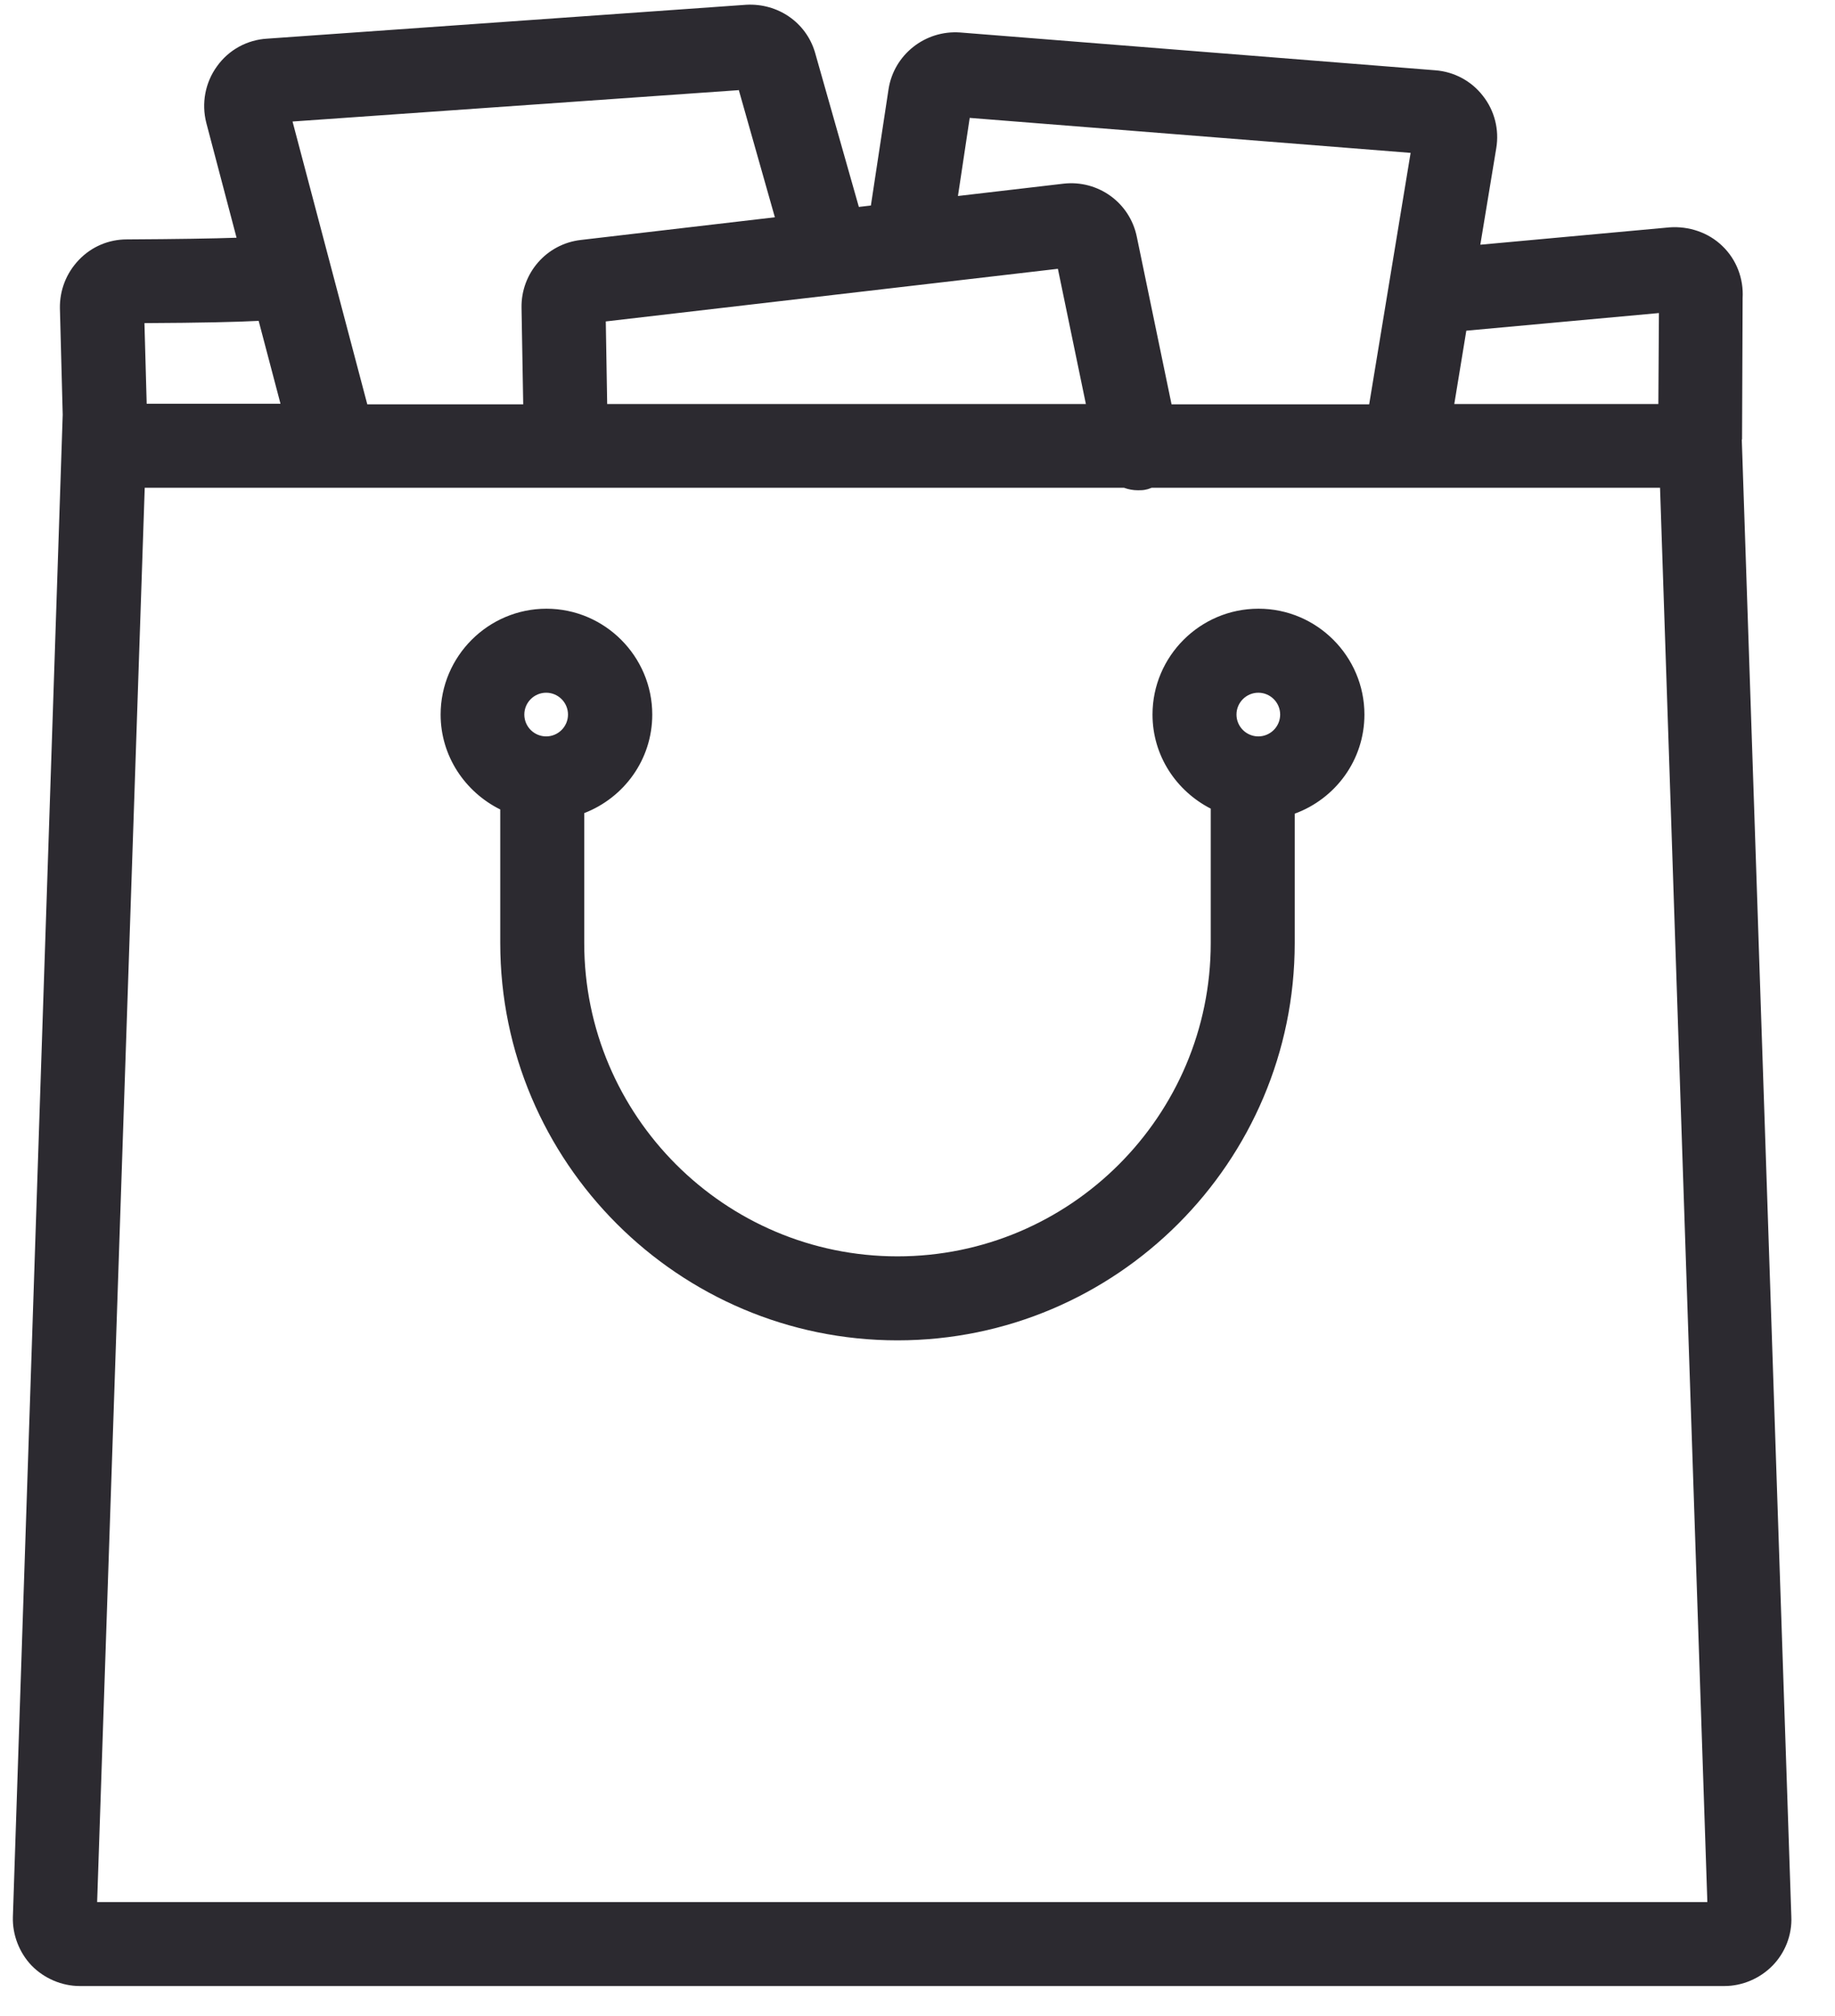
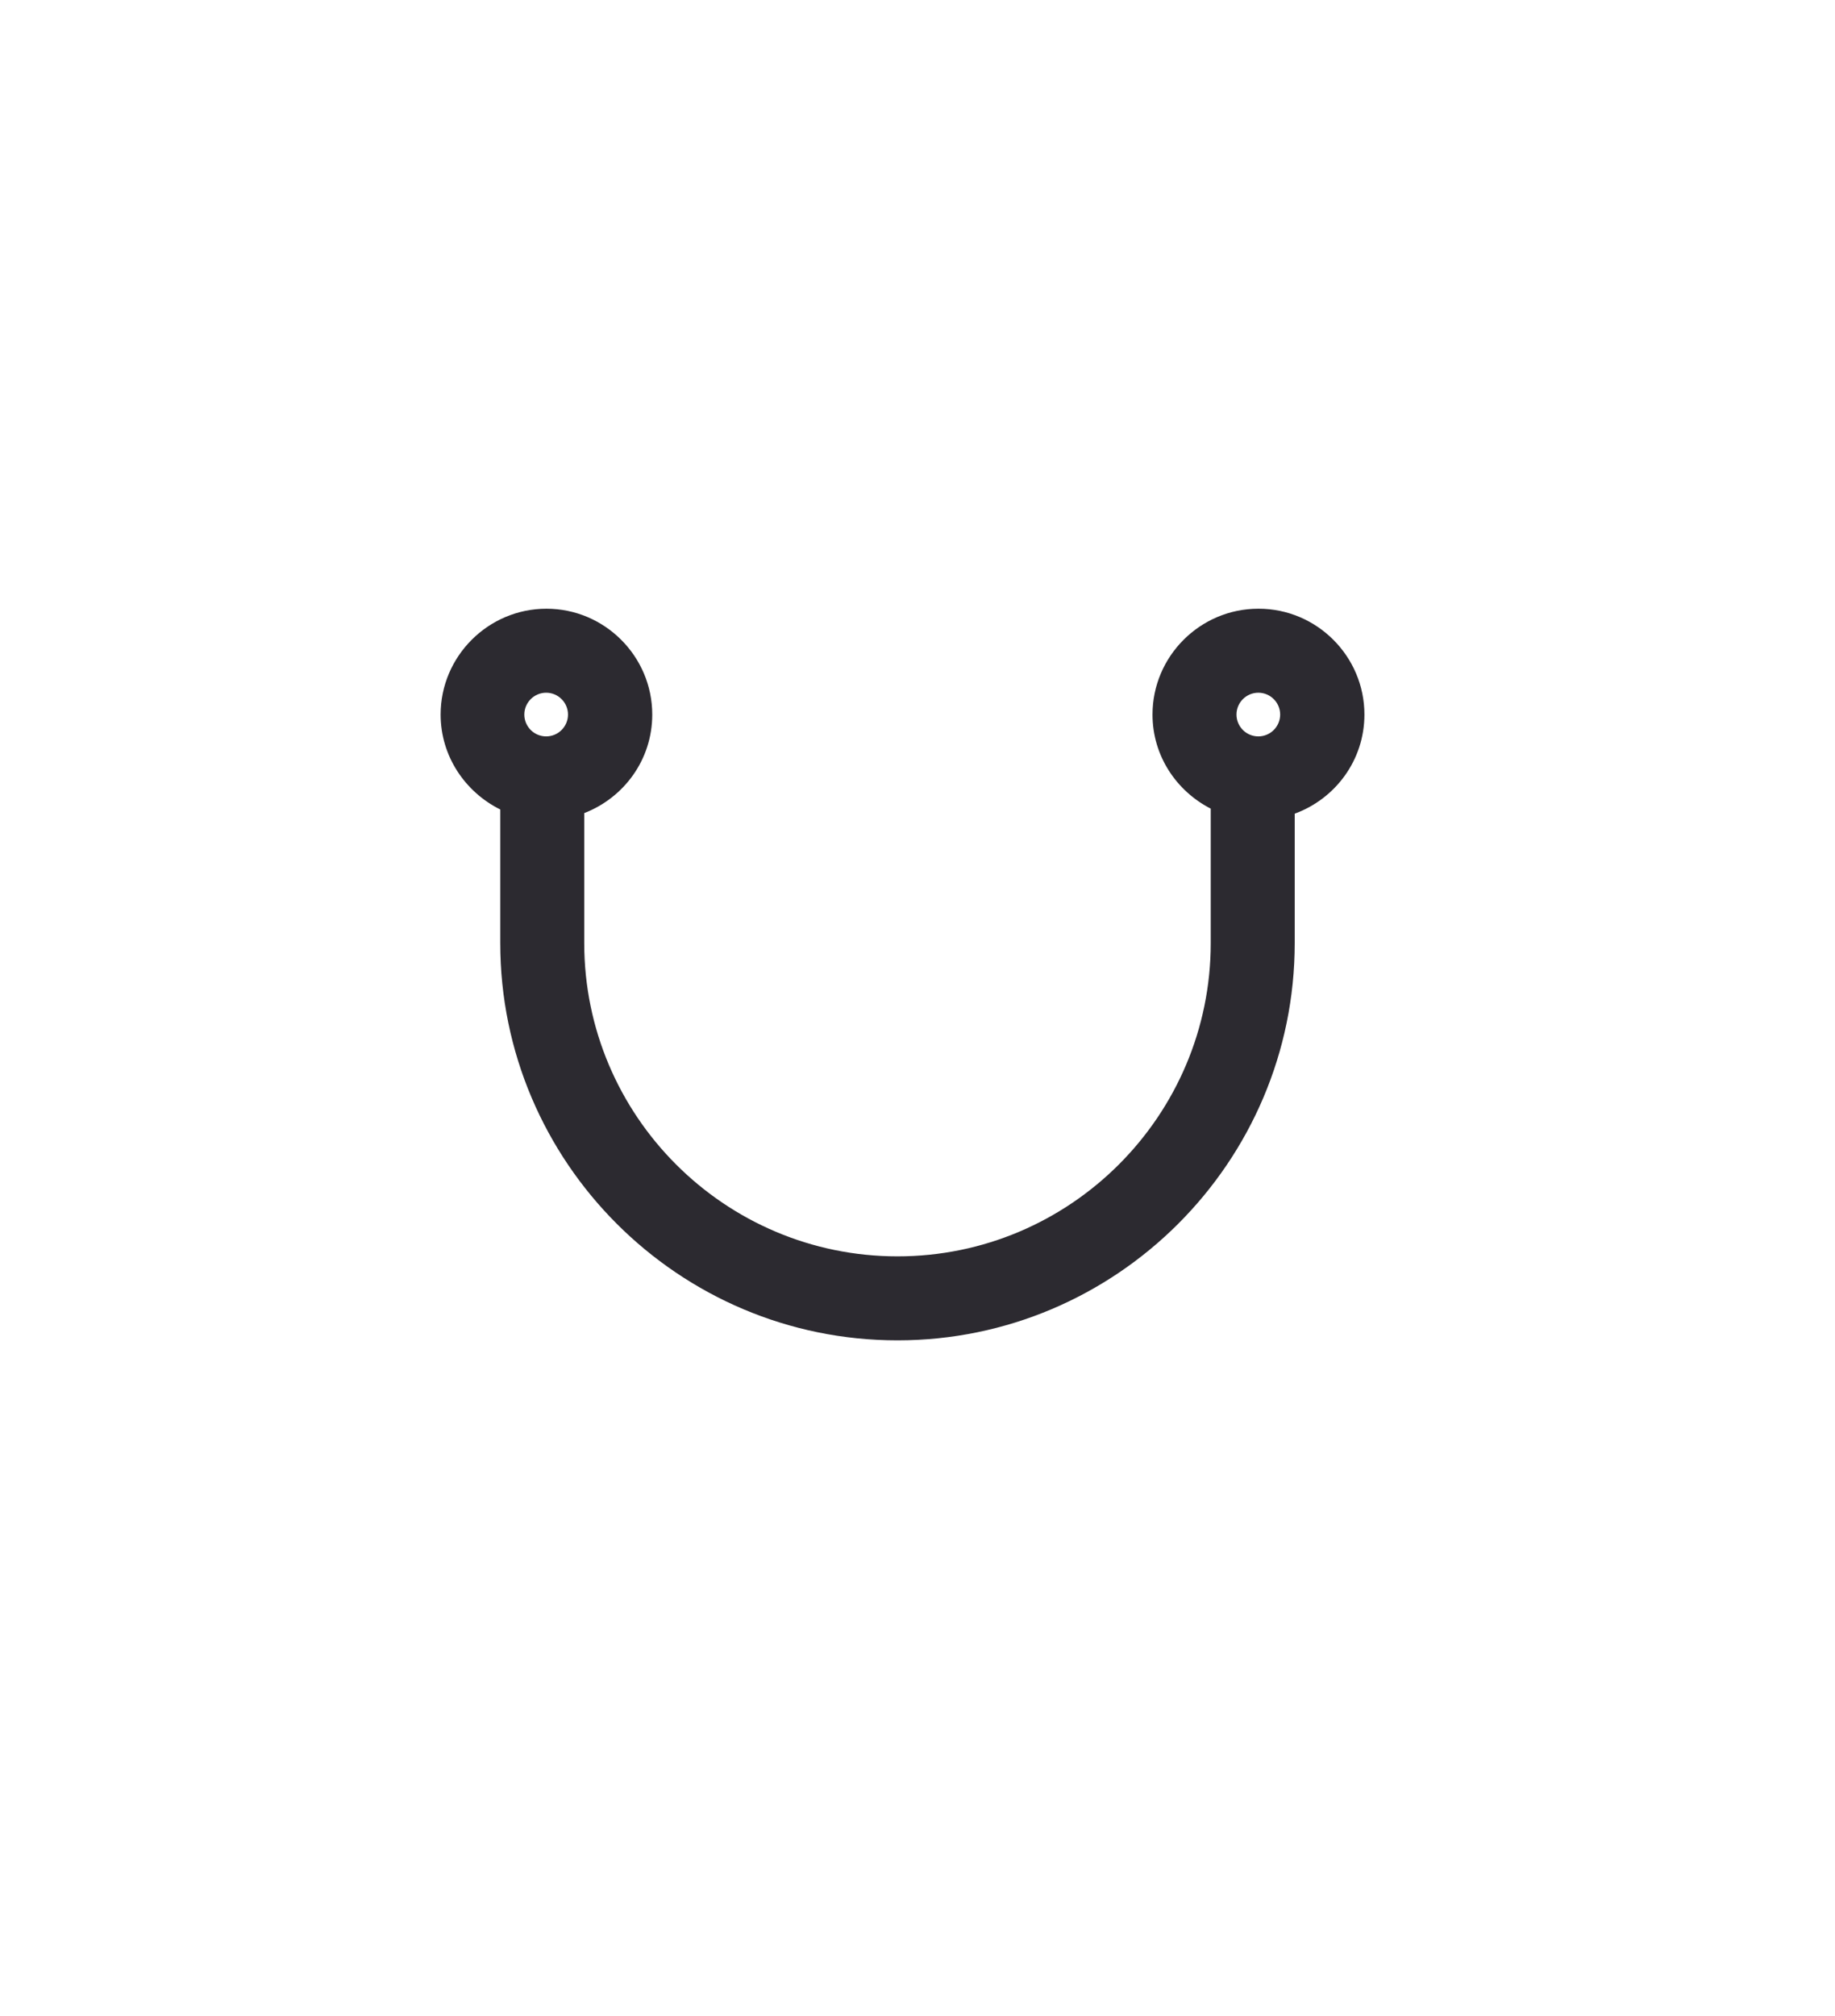
<svg xmlns="http://www.w3.org/2000/svg" id="Calque_1" data-name="Calque 1" viewBox="0 0 65.55 72">
  <defs>
    <style>
      .cls-1 {
        fill: #2c2a30;
        stroke-width: 0px;
      }
    </style>
  </defs>
-   <path class="cls-1" d="m62.23,15.7s0-.05,0-.07l.02-4.98c.04-.7-.22-1.38-.72-1.86-.5-.49-1.21-.72-1.89-.67l-6.76.62.57-3.45c.11-.66-.06-1.34-.48-1.87-.41-.53-1.03-.86-1.7-.91l-16.97-1.35c-1.25-.09-2.37.79-2.56,2.03l-.63,4.15-.43.05-1.57-5.53c-.32-1.06-1.32-1.75-2.45-1.69L9.55,1.38c-.72.04-1.38.4-1.8.99-.42.58-.56,1.32-.38,2.02l1.08,4.1c-.85.03-2.12.05-3.92.06-.65,0-1.26.26-1.71.73-.45.47-.69,1.08-.68,1.73l.1,3.8L.46,68.46c-.02.64.23,1.28.67,1.74.45.46,1.08.73,1.72.73h58.75c.64,0,1.27-.27,1.72-.73.45-.46.7-1.1.67-1.75l-1.77-52.76Zm-2.97-4.52l-.02,3.25h-7.29l.43-2.62,6.88-.63Zm-24.62-6.97l15.75,1.25-1.48,8.98h-7.06l-1.24-5.98c-.25-1.23-1.39-2.04-2.62-1.9l-3.77.44.42-2.79Zm-12.95,10.23l-.05-2.96,16.15-1.88,1,4.83h-17.1Zm4.7-11.23l1.29,4.55-6.93.81c-1.23.14-2.14,1.19-2.12,2.42l.06,3.45h-5.57l-2.67-10.1,15.93-1.12ZM9.24,11.46l.78,2.96h-4.78l-.08-2.88c2.05-.01,3.29-.04,4.07-.08Zm-5.77,56.47l1.7-50.51h34.98c.16.06.33.09.5.09.1,0,.2,0,.31-.03.06-.01.12-.04.18-.06h18.16l1.69,50.51H3.48Z" />
  <path class="cls-1" d="m44.95,21.74c-2.08,0-3.78,1.7-3.78,3.78,0,1.47.85,2.73,2.08,3.36v4.8c0,6.17-5.02,11.19-11.19,11.19s-11.19-5.02-11.19-11.19v-4.64c1.42-.55,2.43-1.91,2.43-3.52,0-2.08-1.7-3.78-3.78-3.78s-3.78,1.7-3.78,3.78c0,1.49.88,2.77,2.13,3.39v4.77c0,7.82,6.37,14.19,14.19,14.19s14.19-6.37,14.19-14.19v-4.62c1.45-.53,2.49-1.91,2.49-3.54,0-2.08-1.7-3.78-3.78-3.78Zm-25.44,3c.43,0,.78.35.78.78s-.35.78-.78.78-.78-.35-.78-.78.35-.78.78-.78Zm25.44,0c.43,0,.78.35.78.78s-.35.78-.78.78-.78-.35-.78-.78.35-.78.78-.78Z" />
</svg>